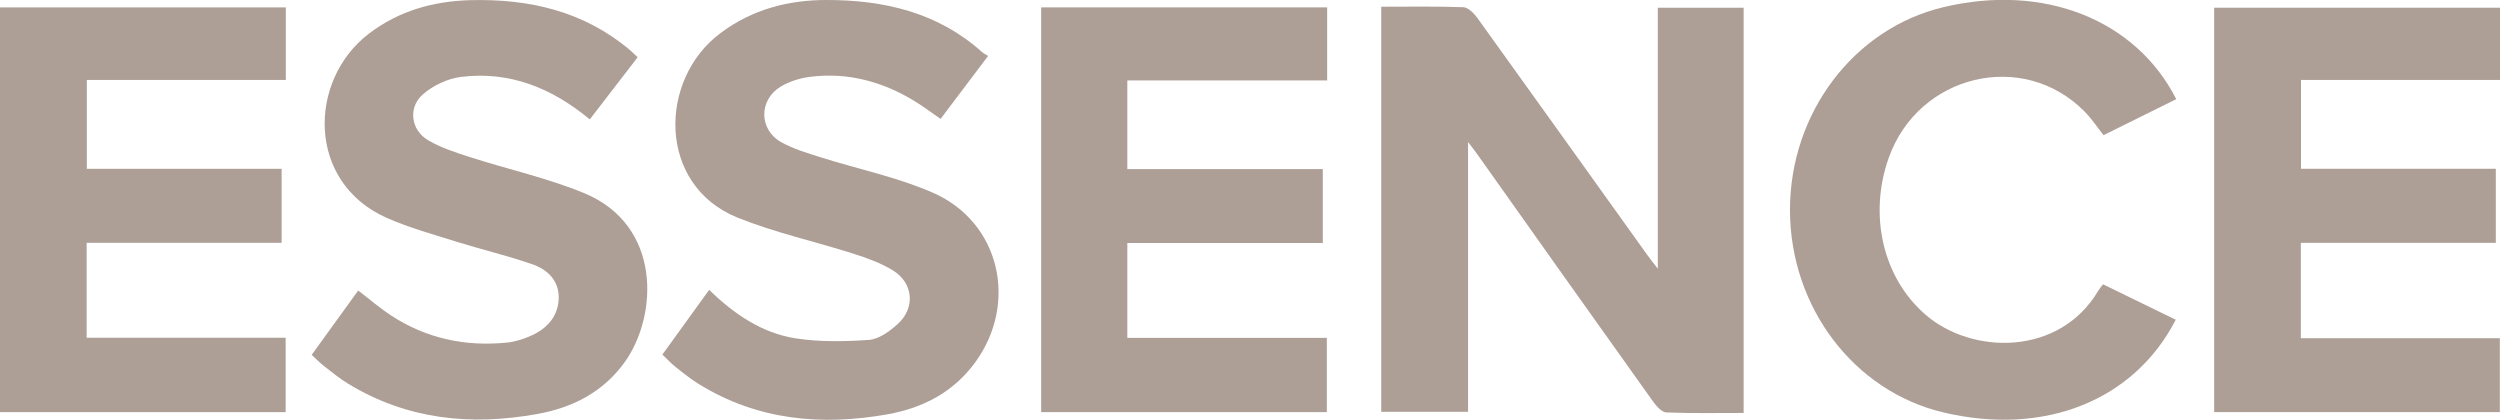
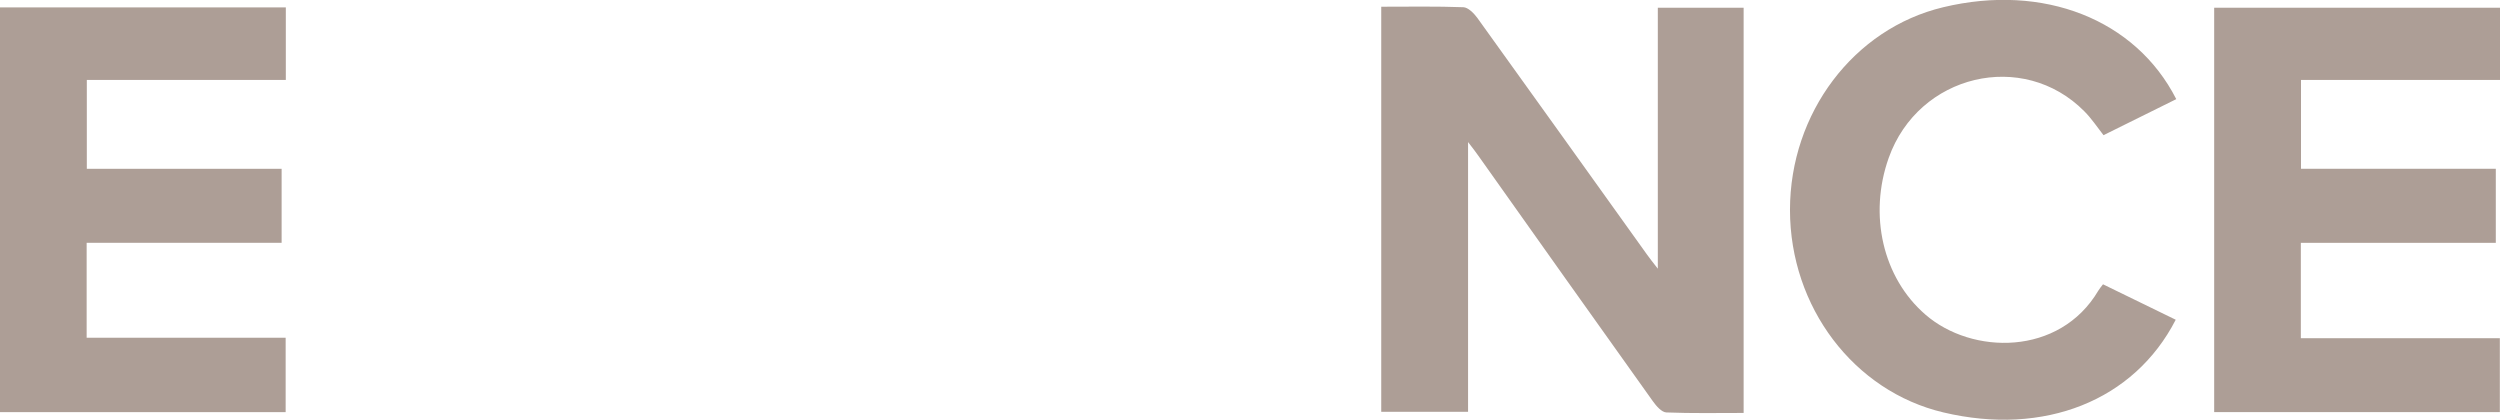
<svg xmlns="http://www.w3.org/2000/svg" id="Layer_2" data-name="Layer 2" viewBox="0 0 148.87 25">
  <defs>
    <style>      .cls-1 {        fill: #ad9e96;        stroke-width: 0px;      }    </style>
  </defs>
  <g id="Hero">
    <g id="Essence">
      <path class="cls-1" d="M82.25.4c1.67,0,3.28-.03,4.89.03.28.01.62.35.82.62,3.38,4.69,6.74,9.4,10.11,14.1.16.23.34.45.65.85V.46h5.11v24.13c-1.56,0-3.08.03-4.6-.03-.28-.01-.6-.38-.8-.66-3.48-4.87-6.94-9.75-10.4-14.63-.16-.23-.33-.45-.61-.81v16.06h-5.17V.4Z" />
      <path class="cls-1" d="M0,.44h17.02v4.32H5.17v5.29h11.6v4.41H5.16v5.65h11.85v4.43H0V.44Z" />
-       <path class="cls-1" d="M62.01.44h17.02v4.35h-11.9v5.28h11.64v4.4h-11.64v5.65h11.88v4.42h-17.01V.44Z" />
      <path class="cls-1" d="M137.01,20.14h11.85v4.4h-17.01V.46h17.02v4.3h-11.85v5.29h11.6v4.41h-11.61v5.68Z" />
-       <path class="cls-1" d="M39.44,21.12c.93-1.29,1.83-2.54,2.79-3.86,1.49,1.45,3.15,2.58,5.16,2.89,1.42.22,2.91.19,4.35.09.59-.04,1.22-.5,1.7-.93,1.08-.96.96-2.45-.27-3.21-.72-.44-1.55-.74-2.37-1-2.3-.73-4.67-1.25-6.9-2.15-4.77-1.94-4.7-8.24-.98-10.99C44.79.56,46.93,0,49.22,0c3.43,0,6.63.74,9.27,3.11.09.08.2.12.35.22-.98,1.29-1.89,2.5-2.83,3.75-.53-.36-1.02-.74-1.55-1.06-1.9-1.16-3.96-1.72-6.18-1.45-.61.07-1.26.27-1.78.58-1.32.79-1.32,2.56.01,3.31.74.42,1.59.66,2.4.92,2.22.7,4.53,1.17,6.65,2.1,3.99,1.75,5.09,6.56,2.51,10.1-1.3,1.78-3.11,2.71-5.21,3.09-3.94.7-7.74.36-11.23-1.79-.49-.3-.94-.66-1.39-1.02-.27-.21-.5-.46-.79-.74Z" />
-       <path class="cls-1" d="M35.12,7.11c-2.25-1.87-4.77-2.89-7.67-2.53-.8.1-1.66.51-2.27,1.04-.89.78-.72,2.12.31,2.73.78.46,1.67.74,2.54,1.02,2.24.72,4.56,1.23,6.73,2.12,4.68,1.92,4.41,7.32,2.45,10.06-1.28,1.79-3.1,2.72-5.2,3.1-3.97.72-7.79.34-11.31-1.82-.49-.3-.94-.67-1.39-1.02-.25-.19-.47-.42-.75-.68.94-1.3,1.84-2.55,2.77-3.83.68.52,1.29,1.05,1.95,1.48,2.1,1.38,4.43,1.87,6.91,1.62.51-.05,1.02-.22,1.48-.43.95-.44,1.59-1.17,1.6-2.26,0-1.04-.7-1.67-1.56-1.97-1.49-.52-3.03-.88-4.54-1.35-1.39-.44-2.82-.83-4.15-1.42-4.77-2.12-4.68-8.19-1.06-10.96C23.75.64,25.81.07,28.01.01c3.49-.09,6.75.65,9.5,2.97.15.13.29.27.46.43-.96,1.25-1.9,2.47-2.85,3.7Z" />
      <path class="cls-1" d="M129.58,5.91c-1.48.73-2.89,1.43-4.32,2.14-.39-.5-.72-1-1.14-1.42-3.65-3.69-9.88-2.21-11.65,2.77-1.21,3.4-.35,7.14,2.18,9.33,2.77,2.41,7.99,2.49,10.3-1.42.07-.12.16-.22.28-.38,1.46.71,2.9,1.41,4.33,2.11-2.48,4.83-7.84,6.94-13.83,5.52-5.34-1.26-9.14-6.28-9.14-12.06,0-5.77,3.8-10.8,9.13-12.07,5.96-1.43,11.45.72,13.87,5.47Z" />
    </g>
  </g>
</svg>